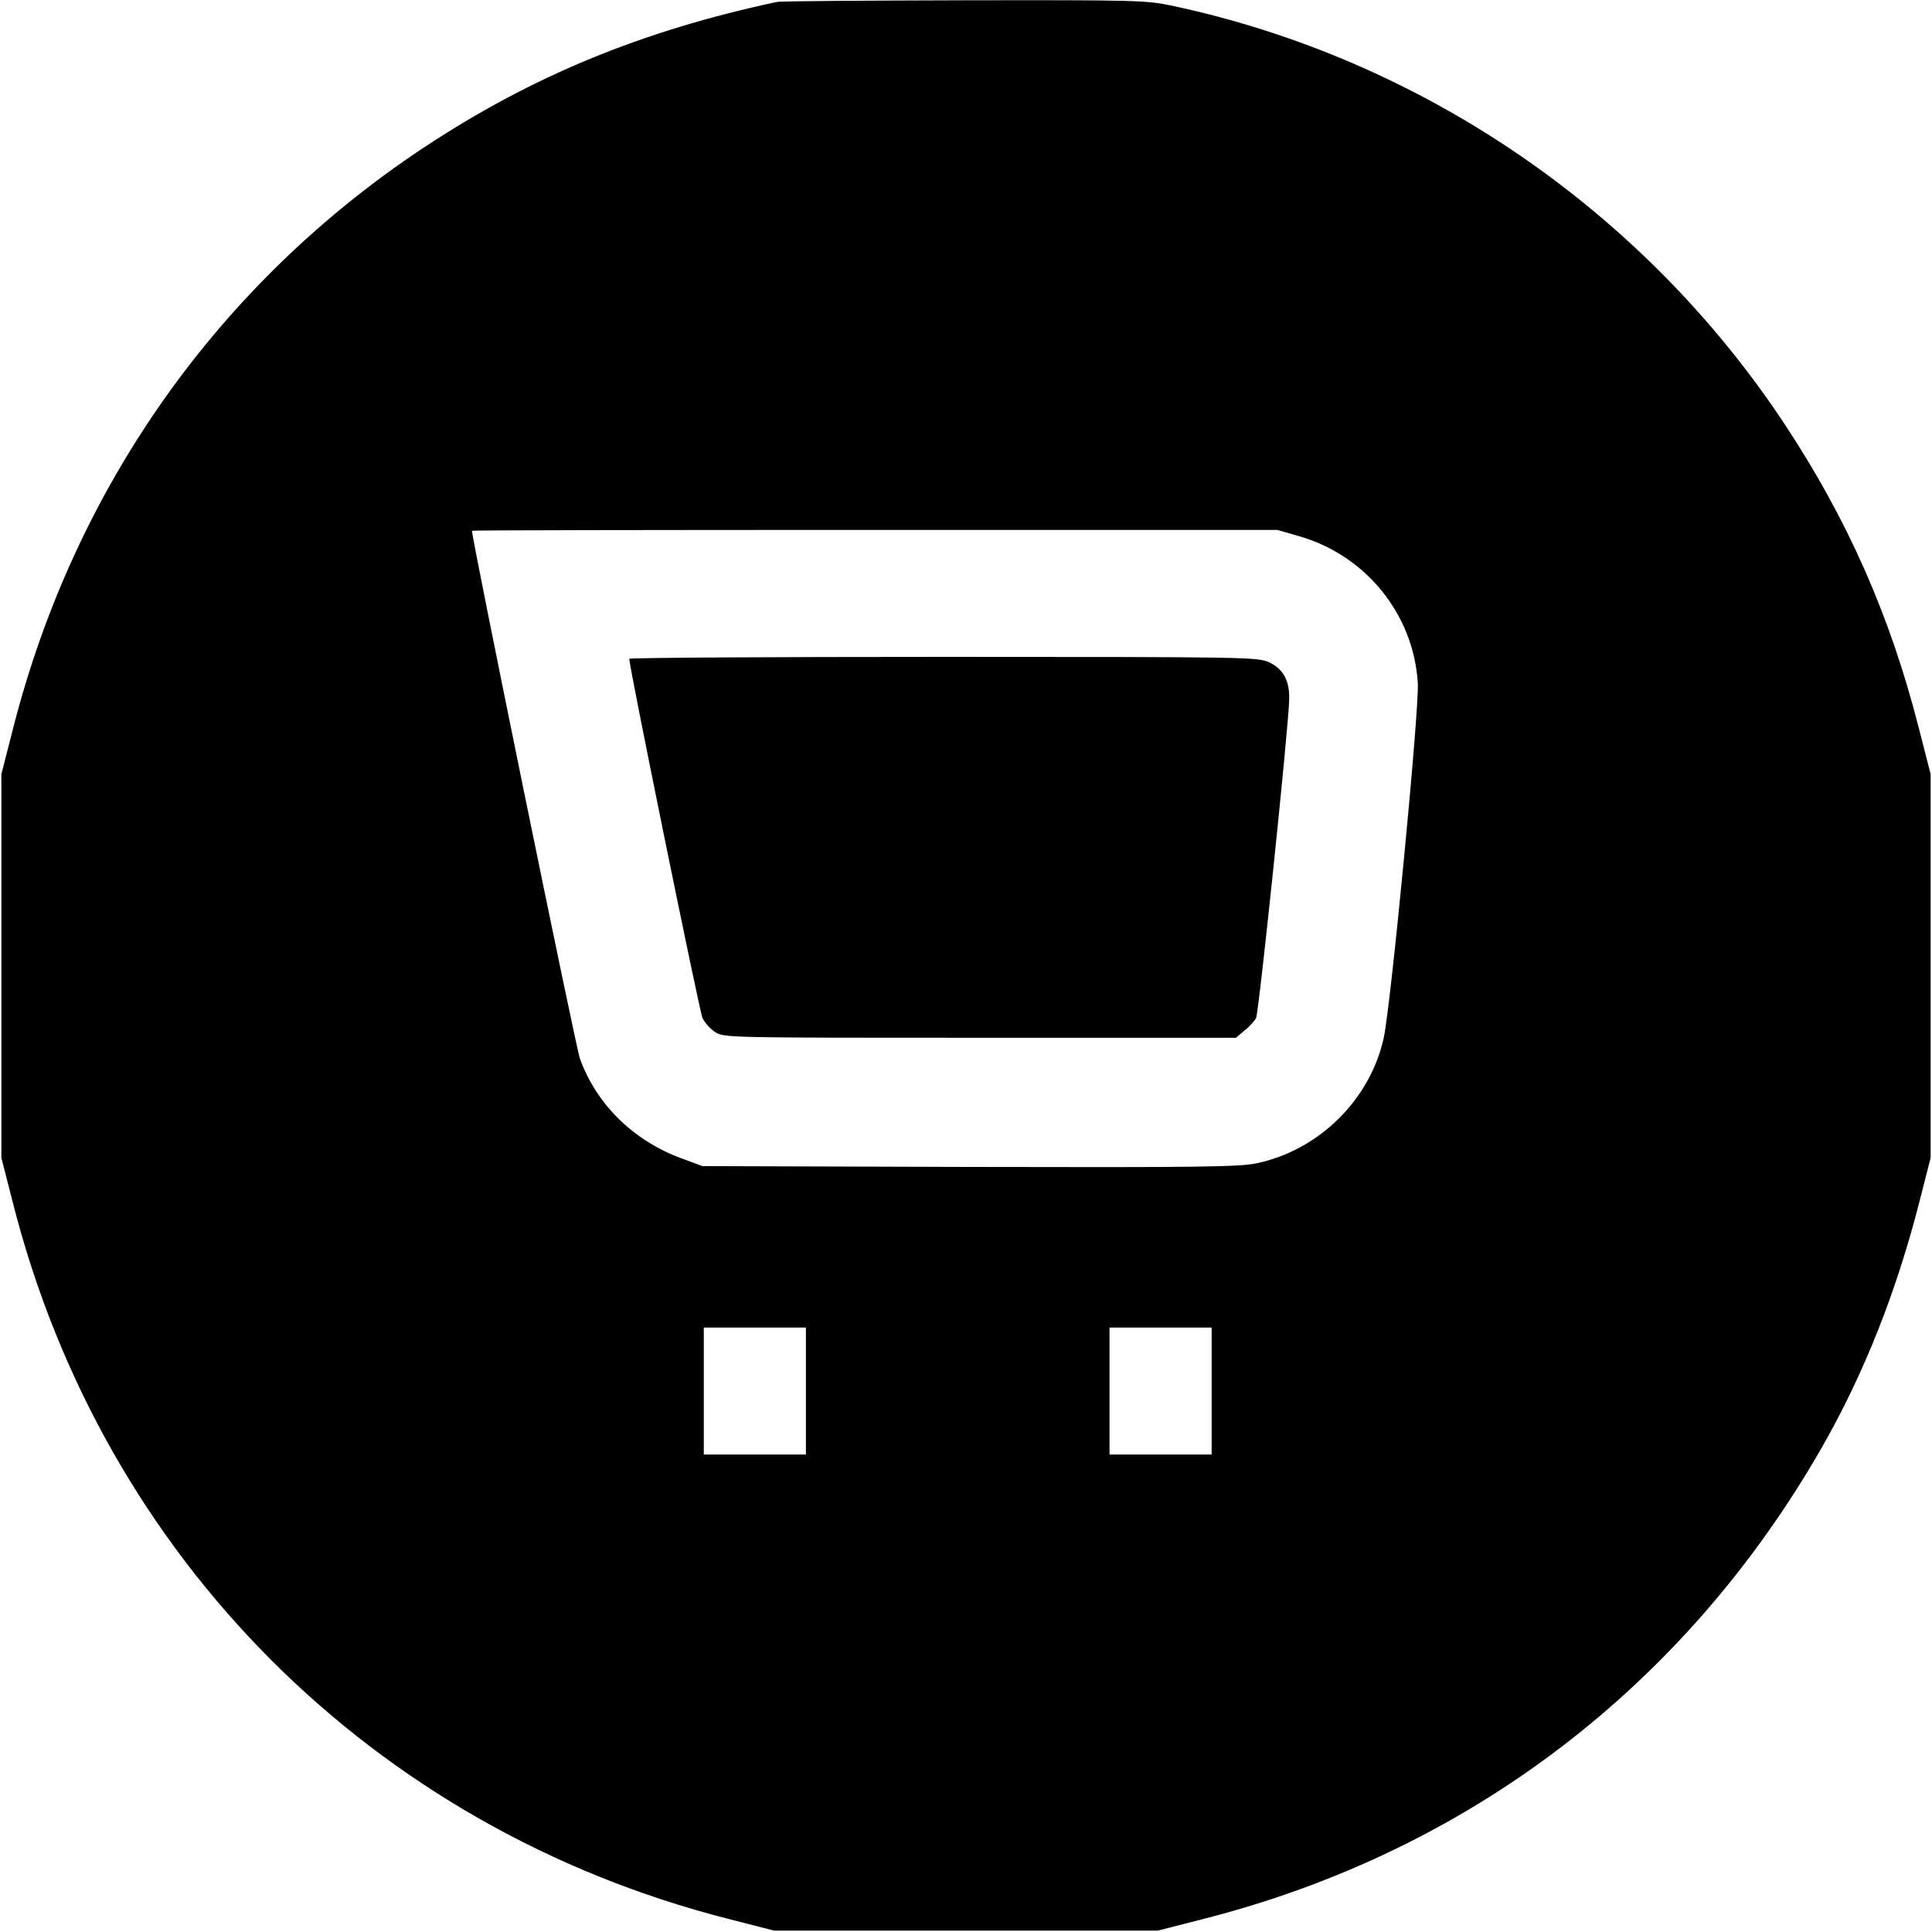
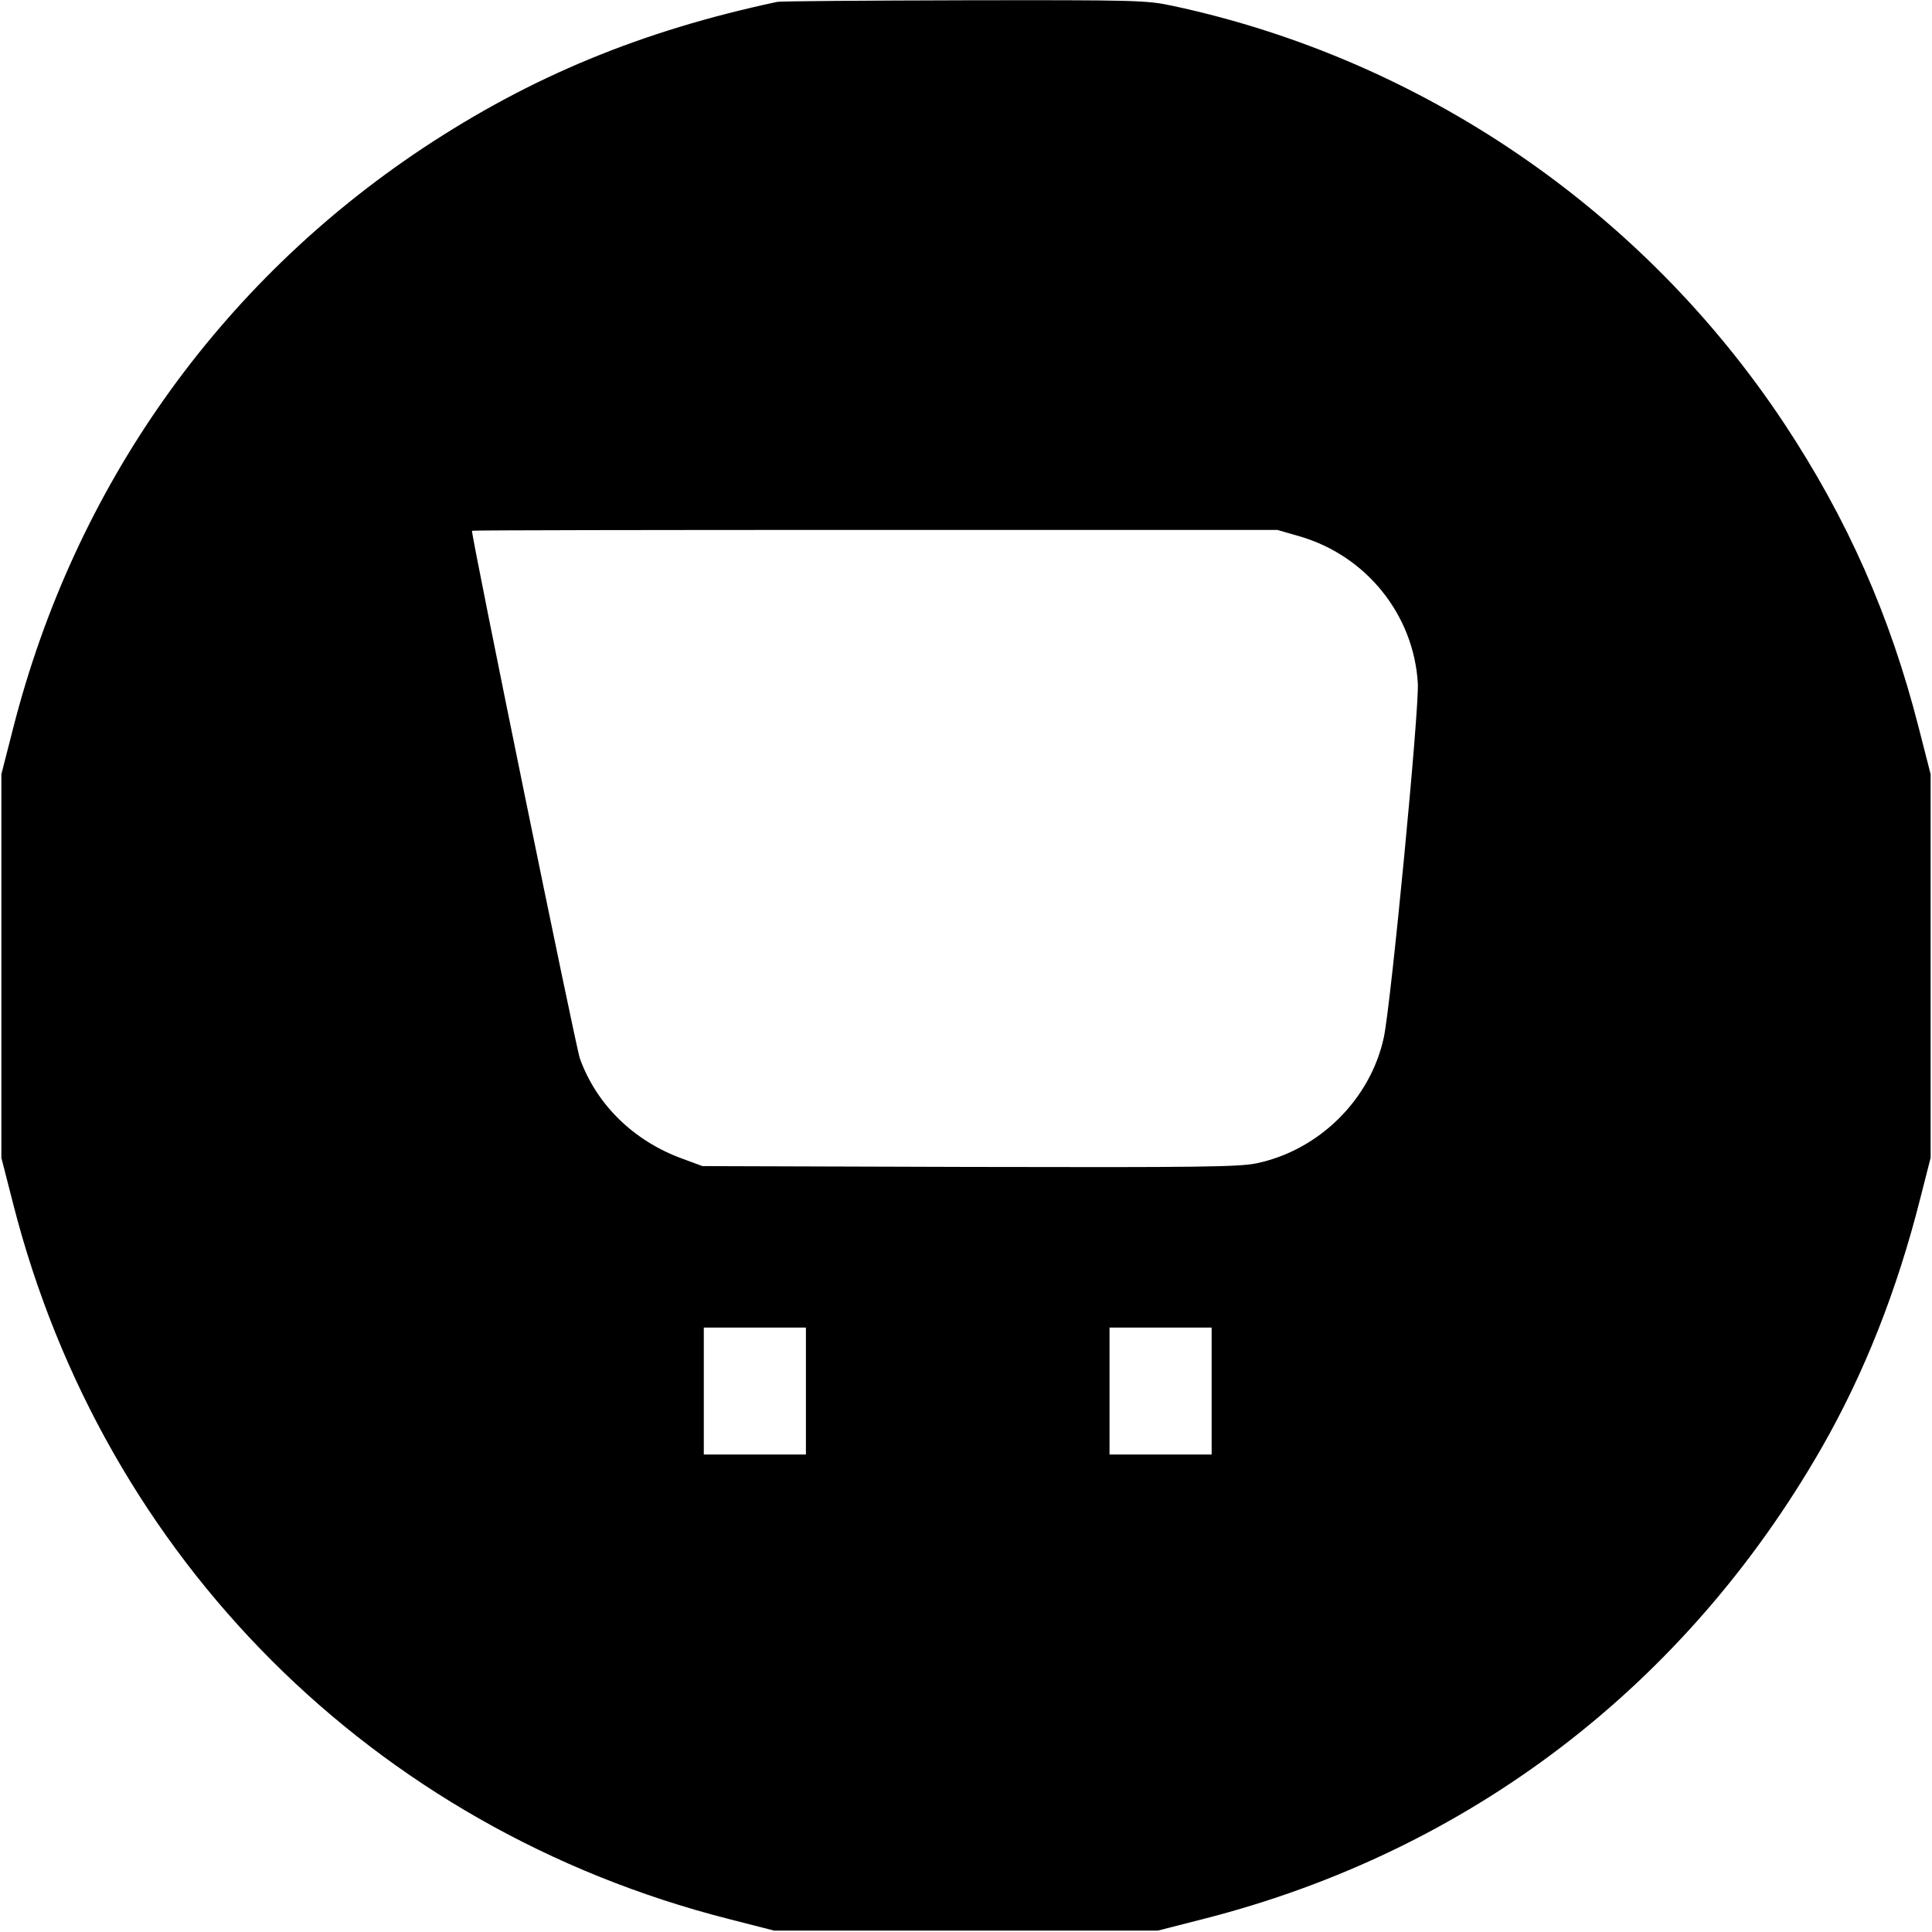
<svg xmlns="http://www.w3.org/2000/svg" version="1.0" width="700pt" height="700pt" viewBox="0 0 700 700" preserveAspectRatio="xMidYMid meet">
  <g transform="translate(0,700) scale(0.1,-0.1)" fill="#000000" stroke="none">
    <path d="M2815 6993 c-492 -105 -890 -270 -1280 -528 -742 -492 -1264 -1229 -1487 -2102 l-43 -168 0 -695 0 -695 43 -168 c328 -1284 1305 -2261 2589 -2589 l168 -43 695 0 695 0 168 43 c959 245 1742 843 2237 1706 154 269 273 569 358 906 l37 145 0 695 0 695 -43 168 c-104 408 -259 757 -487 1102 -513 774 -1314 1321 -2217 1514 -94 20 -125 21 -755 20 -362 -1 -667 -3 -678 -6z m1893 -1936 c242 -70 414 -284 429 -532 6 -91 -97 -1160 -123 -1283 -48 -225 -235 -410 -462 -457 -63 -13 -208 -15 -1040 -13 l-967 3 -73 27 c-176 64 -311 196 -371 363 -15 42 -391 1881 -391 1912 0 2 656 3 1459 3 l1459 0 80 -23z m-1788 -3097 l0 -230 -185 0 -185 0 0 230 0 230 185 0 185 0 0 -230z m1470 0 l0 -230 -185 0 -185 0 0 230 0 230 185 0 185 0 0 -230z" />
-     <path d="M2280 4613 c0 -31 254 -1275 265 -1301 8 -17 29 -41 47 -52 32 -20 52 -20 960 -20 l926 0 31 26 c18 14 36 35 42 45 10 19 118 1054 120 1155 2 68 -22 111 -74 135 -40 18 -84 19 -1179 19 -626 0 -1138 -3 -1138 -7z" />
  </g>
</svg>